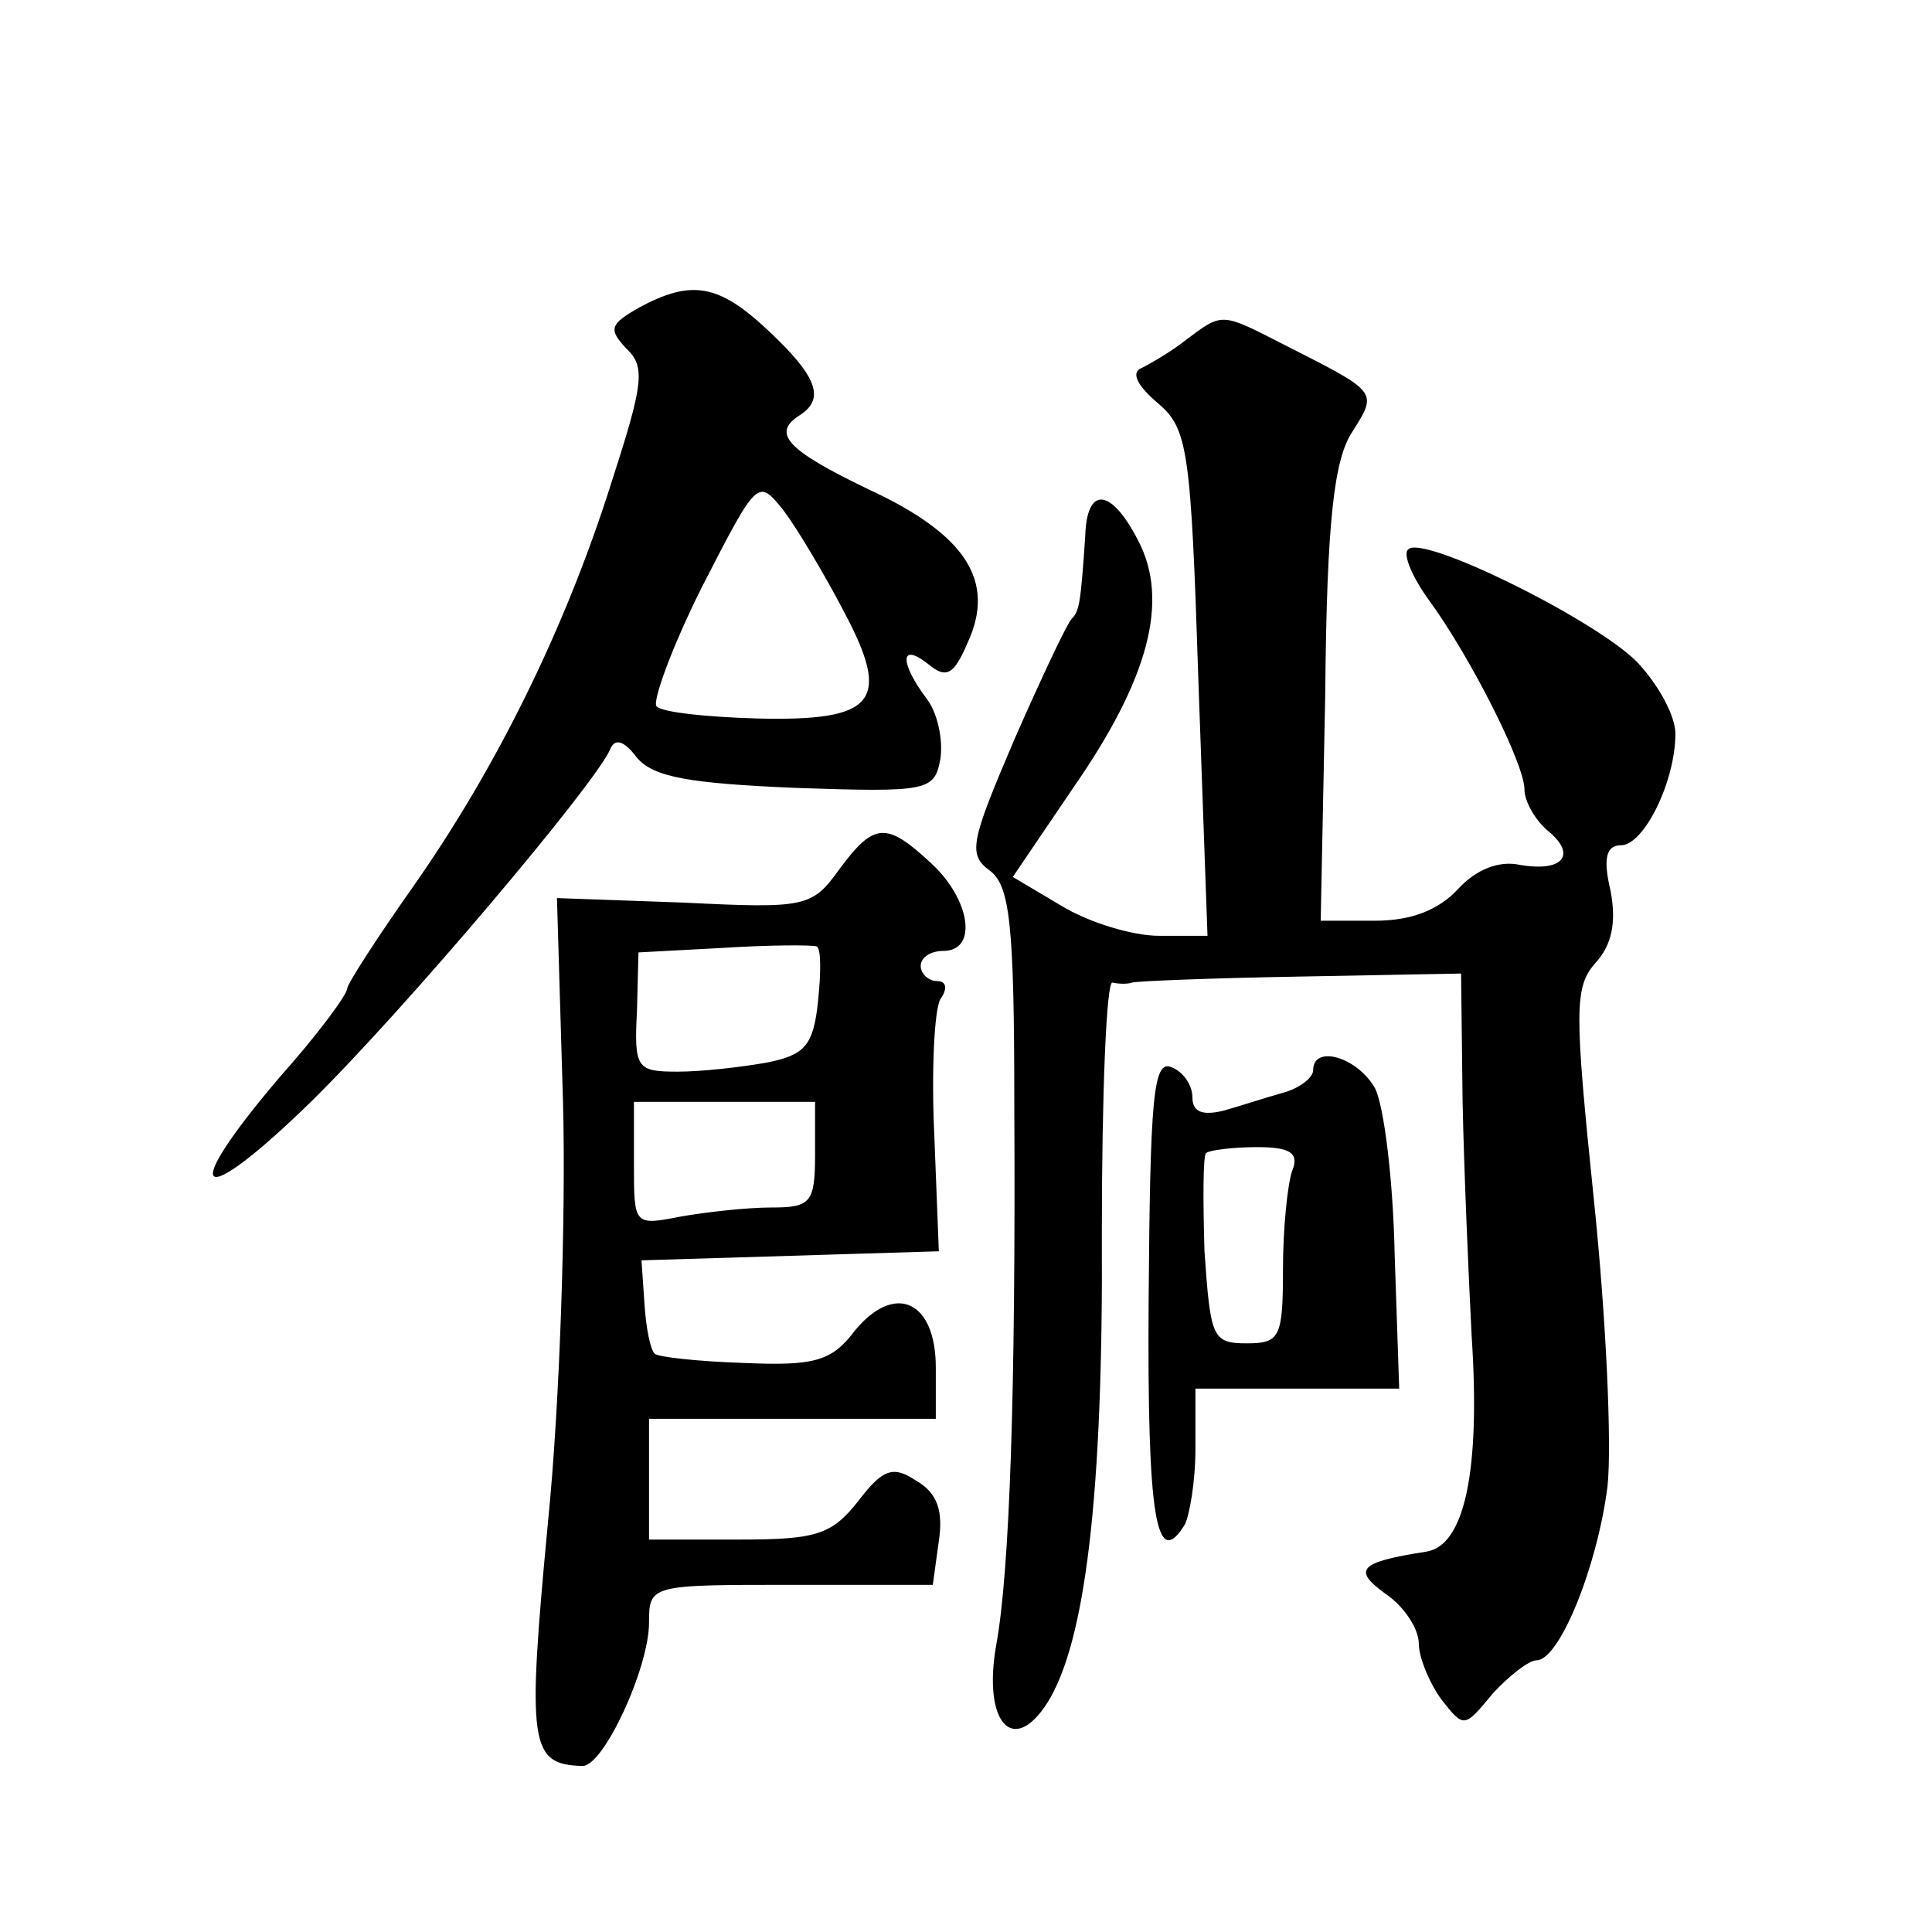
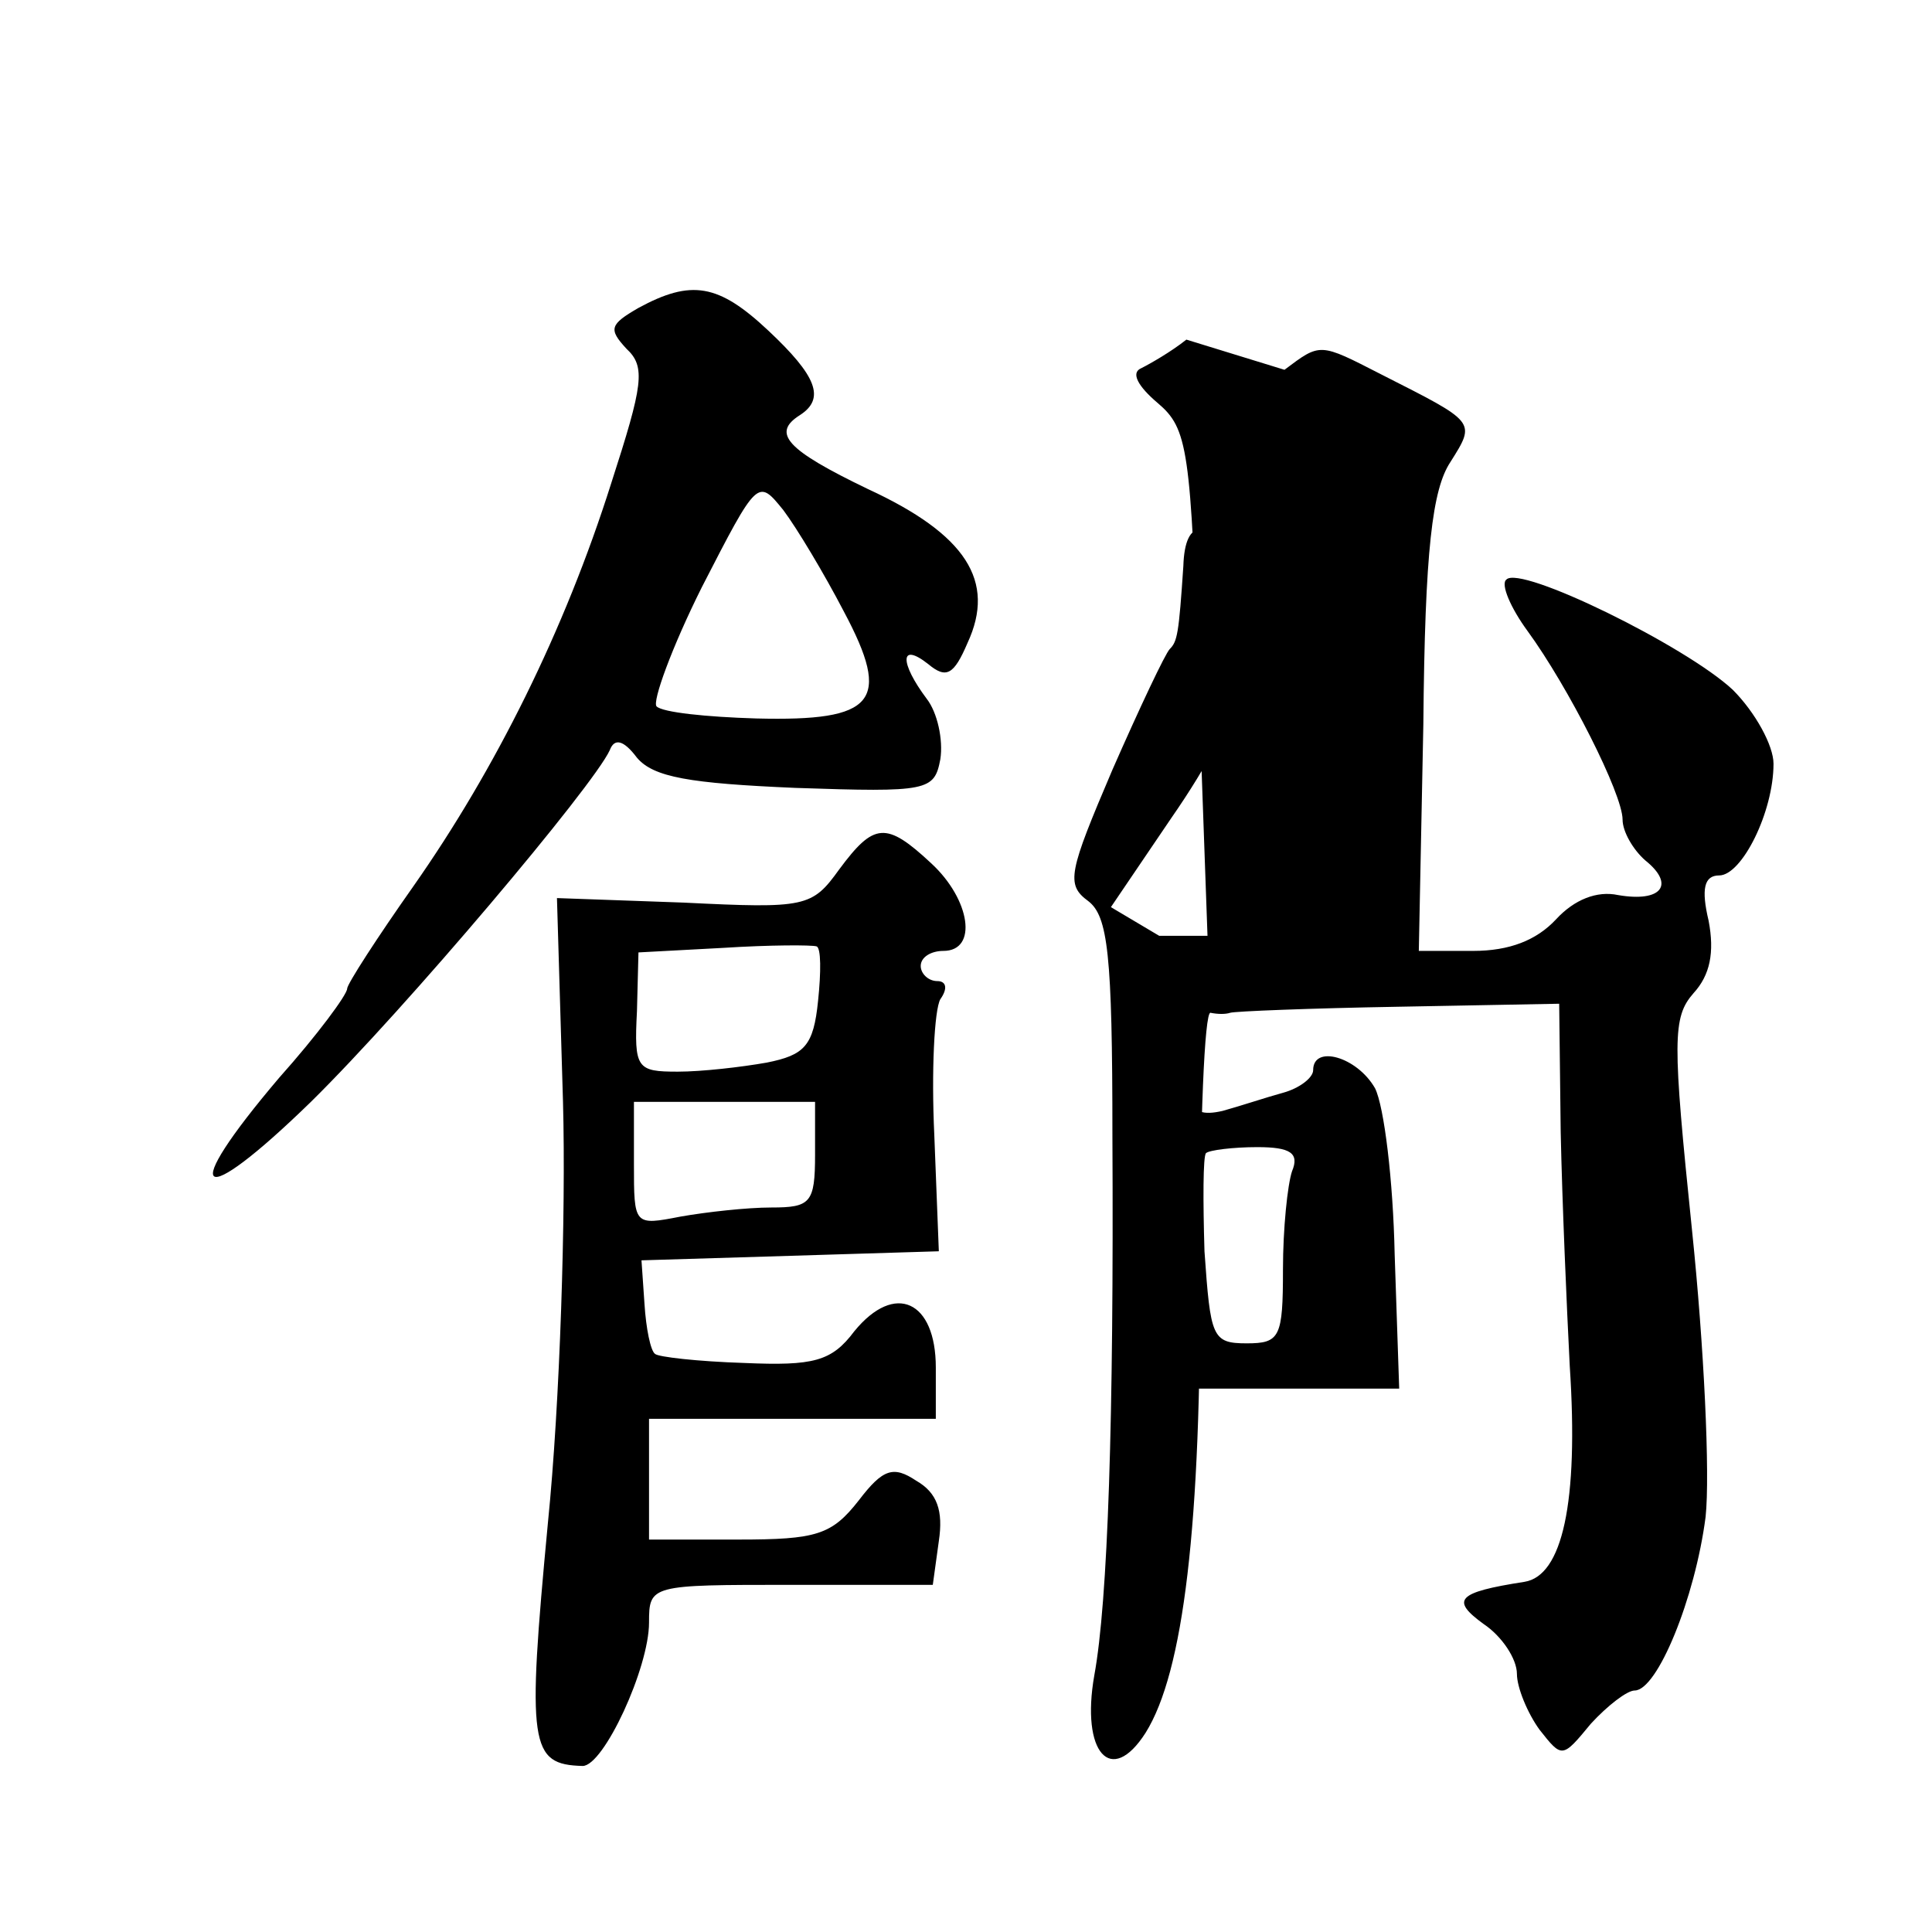
<svg xmlns="http://www.w3.org/2000/svg" version="1.0" width="128pt" height="128pt" viewBox="0 0 128 128" preserveAspectRatio="xMidYMid meet">
  <g transform="translate(0,128) scale(0.1,-0.1)" fill="#0" stroke="none">
-     <path d="M423 1076 c-19 -11 -20 -14 -8 -27 13 -12 11 -24 -10 -89 -31 -98 -77 -190 -131 -267 -24 -34 -44 -65 -44 -68 0 -4 -20 -31 -45 -59 -68 -80 -54 -89 21 -16 63 62 187 209 198 233 3 8 9 7 18 -5 11 -13 35 -17 105 -20 88 -3 92 -2 96 19 2 13 -2 31 -9 40 -18 24 -18 38 1 23 12 -10 17 -7 26 14 19 41 -1 72 -66 102 -54 26 -64 37 -45 49 17 11 11 26 -21 56 -33 31 -51 34 -86 15z m136 -201 c32 -60 21 -73 -58 -71 -33 1 -62 4 -66 8 -3 3 10 39 30 79 37 72 37 72 54 51 9 -12 27 -42 40 -67z M786 1055 c-10 -8 -24 -16 -30 -19 -7 -3 -2 -12 11 -23 20 -17 22 -30 27 -185 l6 -168 -32 0 c-18 0 -47 9 -65 20 l-32 19 40 59 c50 72 64 124 43 164 -18 35 -34 36 -35 3 -3 -45 -4 -50 -9 -55 -3 -3 -20 -39 -38 -80 -29 -68 -31 -76 -16 -87 13 -10 16 -35 16 -155 1 -189 -3 -309 -12 -358 -9 -51 11 -74 34 -38 25 40 37 137 36 311 0 92 3 167 7 166 5 -1 10 -1 13 0 3 1 53 3 111 4 l107 2 1 -85 c1 -47 4 -116 6 -155 6 -91 -5 -139 -30 -143 -45 -7 -49 -12 -27 -28 12 -8 22 -23 22 -33 0 -9 7 -26 15 -37 15 -19 15 -19 34 4 11 12 24 22 29 22 15 0 40 61 47 115 3 28 -1 113 -9 190 -13 126 -13 141 1 157 11 12 14 27 10 48 -5 21 -3 30 7 30 15 0 36 42 36 74 0 12 -12 34 -27 49 -31 29 -141 83 -150 73 -4 -3 3 -19 14 -34 27 -37 63 -108 63 -125 0 -8 7 -20 15 -27 20 -16 11 -28 -18 -23 -14 3 -29 -3 -41 -16 -13 -14 -31 -21 -55 -21 l-36 0 3 150 c1 116 6 156 18 174 17 27 17 26 -46 58 -41 21 -40 21 -64 3z M556 704 c-18 -25 -22 -26 -103 -22 l-84 3 4 -135 c2 -74 -2 -200 -10 -279 -14 -148 -12 -160 23 -161 14 0 44 65 44 95 0 25 1 25 94 25 l94 0 4 29 c3 20 -1 32 -15 40 -15 10 -22 8 -38 -13 -18 -23 -28 -26 -80 -26 l-59 0 0 40 0 40 95 0 95 0 0 34 c0 44 -27 57 -54 24 -15 -20 -27 -23 -73 -21 -31 1 -57 4 -59 6 -3 2 -6 17 -7 33 l-2 29 99 3 98 3 -3 77 c-2 42 0 83 4 90 5 7 4 12 -2 12 -6 0 -11 5 -11 10 0 6 7 10 15 10 23 0 18 34 -8 58 -30 28 -38 27 -61 -4z m-14 -87 c-3 -30 -9 -36 -34 -41 -17 -3 -43 -6 -59 -6 -27 0 -29 2 -27 40 l1 39 56 3 c31 2 59 2 62 1 3 -1 3 -17 1 -36z m-2 -102 c0 -32 -3 -35 -29 -35 -16 0 -43 -3 -60 -6 -31 -6 -31 -6 -31 35 l0 41 60 0 60 0 0 -35z M761 419 c-1 -145 5 -180 24 -149 3 6 7 28 7 50 l0 40 68 0 67 0 -3 89 c-1 49 -7 98 -13 110 -12 21 -41 29 -41 12 0 -5 -9 -12 -20 -15 -11 -3 -29 -9 -40 -12 -13 -3 -20 -1 -20 9 0 8 -6 17 -14 20 -12 5 -14 -21 -15 -154z m95 85 c-3 -9 -6 -38 -6 -65 0 -45 -2 -49 -24 -49 -23 0 -24 4 -28 61 -1 33 -1 63 1 65 2 2 18 4 34 4 22 0 28 -4 23 -16z" />
+     <path d="M423 1076 c-19 -11 -20 -14 -8 -27 13 -12 11 -24 -10 -89 -31 -98 -77 -190 -131 -267 -24 -34 -44 -65 -44 -68 0 -4 -20 -31 -45 -59 -68 -80 -54 -89 21 -16 63 62 187 209 198 233 3 8 9 7 18 -5 11 -13 35 -17 105 -20 88 -3 92 -2 96 19 2 13 -2 31 -9 40 -18 24 -18 38 1 23 12 -10 17 -7 26 14 19 41 -1 72 -66 102 -54 26 -64 37 -45 49 17 11 11 26 -21 56 -33 31 -51 34 -86 15z m136 -201 c32 -60 21 -73 -58 -71 -33 1 -62 4 -66 8 -3 3 10 39 30 79 37 72 37 72 54 51 9 -12 27 -42 40 -67z M786 1055 c-10 -8 -24 -16 -30 -19 -7 -3 -2 -12 11 -23 20 -17 22 -30 27 -185 l6 -168 -32 0 l-32 19 40 59 c50 72 64 124 43 164 -18 35 -34 36 -35 3 -3 -45 -4 -50 -9 -55 -3 -3 -20 -39 -38 -80 -29 -68 -31 -76 -16 -87 13 -10 16 -35 16 -155 1 -189 -3 -309 -12 -358 -9 -51 11 -74 34 -38 25 40 37 137 36 311 0 92 3 167 7 166 5 -1 10 -1 13 0 3 1 53 3 111 4 l107 2 1 -85 c1 -47 4 -116 6 -155 6 -91 -5 -139 -30 -143 -45 -7 -49 -12 -27 -28 12 -8 22 -23 22 -33 0 -9 7 -26 15 -37 15 -19 15 -19 34 4 11 12 24 22 29 22 15 0 40 61 47 115 3 28 -1 113 -9 190 -13 126 -13 141 1 157 11 12 14 27 10 48 -5 21 -3 30 7 30 15 0 36 42 36 74 0 12 -12 34 -27 49 -31 29 -141 83 -150 73 -4 -3 3 -19 14 -34 27 -37 63 -108 63 -125 0 -8 7 -20 15 -27 20 -16 11 -28 -18 -23 -14 3 -29 -3 -41 -16 -13 -14 -31 -21 -55 -21 l-36 0 3 150 c1 116 6 156 18 174 17 27 17 26 -46 58 -41 21 -40 21 -64 3z M556 704 c-18 -25 -22 -26 -103 -22 l-84 3 4 -135 c2 -74 -2 -200 -10 -279 -14 -148 -12 -160 23 -161 14 0 44 65 44 95 0 25 1 25 94 25 l94 0 4 29 c3 20 -1 32 -15 40 -15 10 -22 8 -38 -13 -18 -23 -28 -26 -80 -26 l-59 0 0 40 0 40 95 0 95 0 0 34 c0 44 -27 57 -54 24 -15 -20 -27 -23 -73 -21 -31 1 -57 4 -59 6 -3 2 -6 17 -7 33 l-2 29 99 3 98 3 -3 77 c-2 42 0 83 4 90 5 7 4 12 -2 12 -6 0 -11 5 -11 10 0 6 7 10 15 10 23 0 18 34 -8 58 -30 28 -38 27 -61 -4z m-14 -87 c-3 -30 -9 -36 -34 -41 -17 -3 -43 -6 -59 -6 -27 0 -29 2 -27 40 l1 39 56 3 c31 2 59 2 62 1 3 -1 3 -17 1 -36z m-2 -102 c0 -32 -3 -35 -29 -35 -16 0 -43 -3 -60 -6 -31 -6 -31 -6 -31 35 l0 41 60 0 60 0 0 -35z M761 419 c-1 -145 5 -180 24 -149 3 6 7 28 7 50 l0 40 68 0 67 0 -3 89 c-1 49 -7 98 -13 110 -12 21 -41 29 -41 12 0 -5 -9 -12 -20 -15 -11 -3 -29 -9 -40 -12 -13 -3 -20 -1 -20 9 0 8 -6 17 -14 20 -12 5 -14 -21 -15 -154z m95 85 c-3 -9 -6 -38 -6 -65 0 -45 -2 -49 -24 -49 -23 0 -24 4 -28 61 -1 33 -1 63 1 65 2 2 18 4 34 4 22 0 28 -4 23 -16z" />
  </g>
</svg>